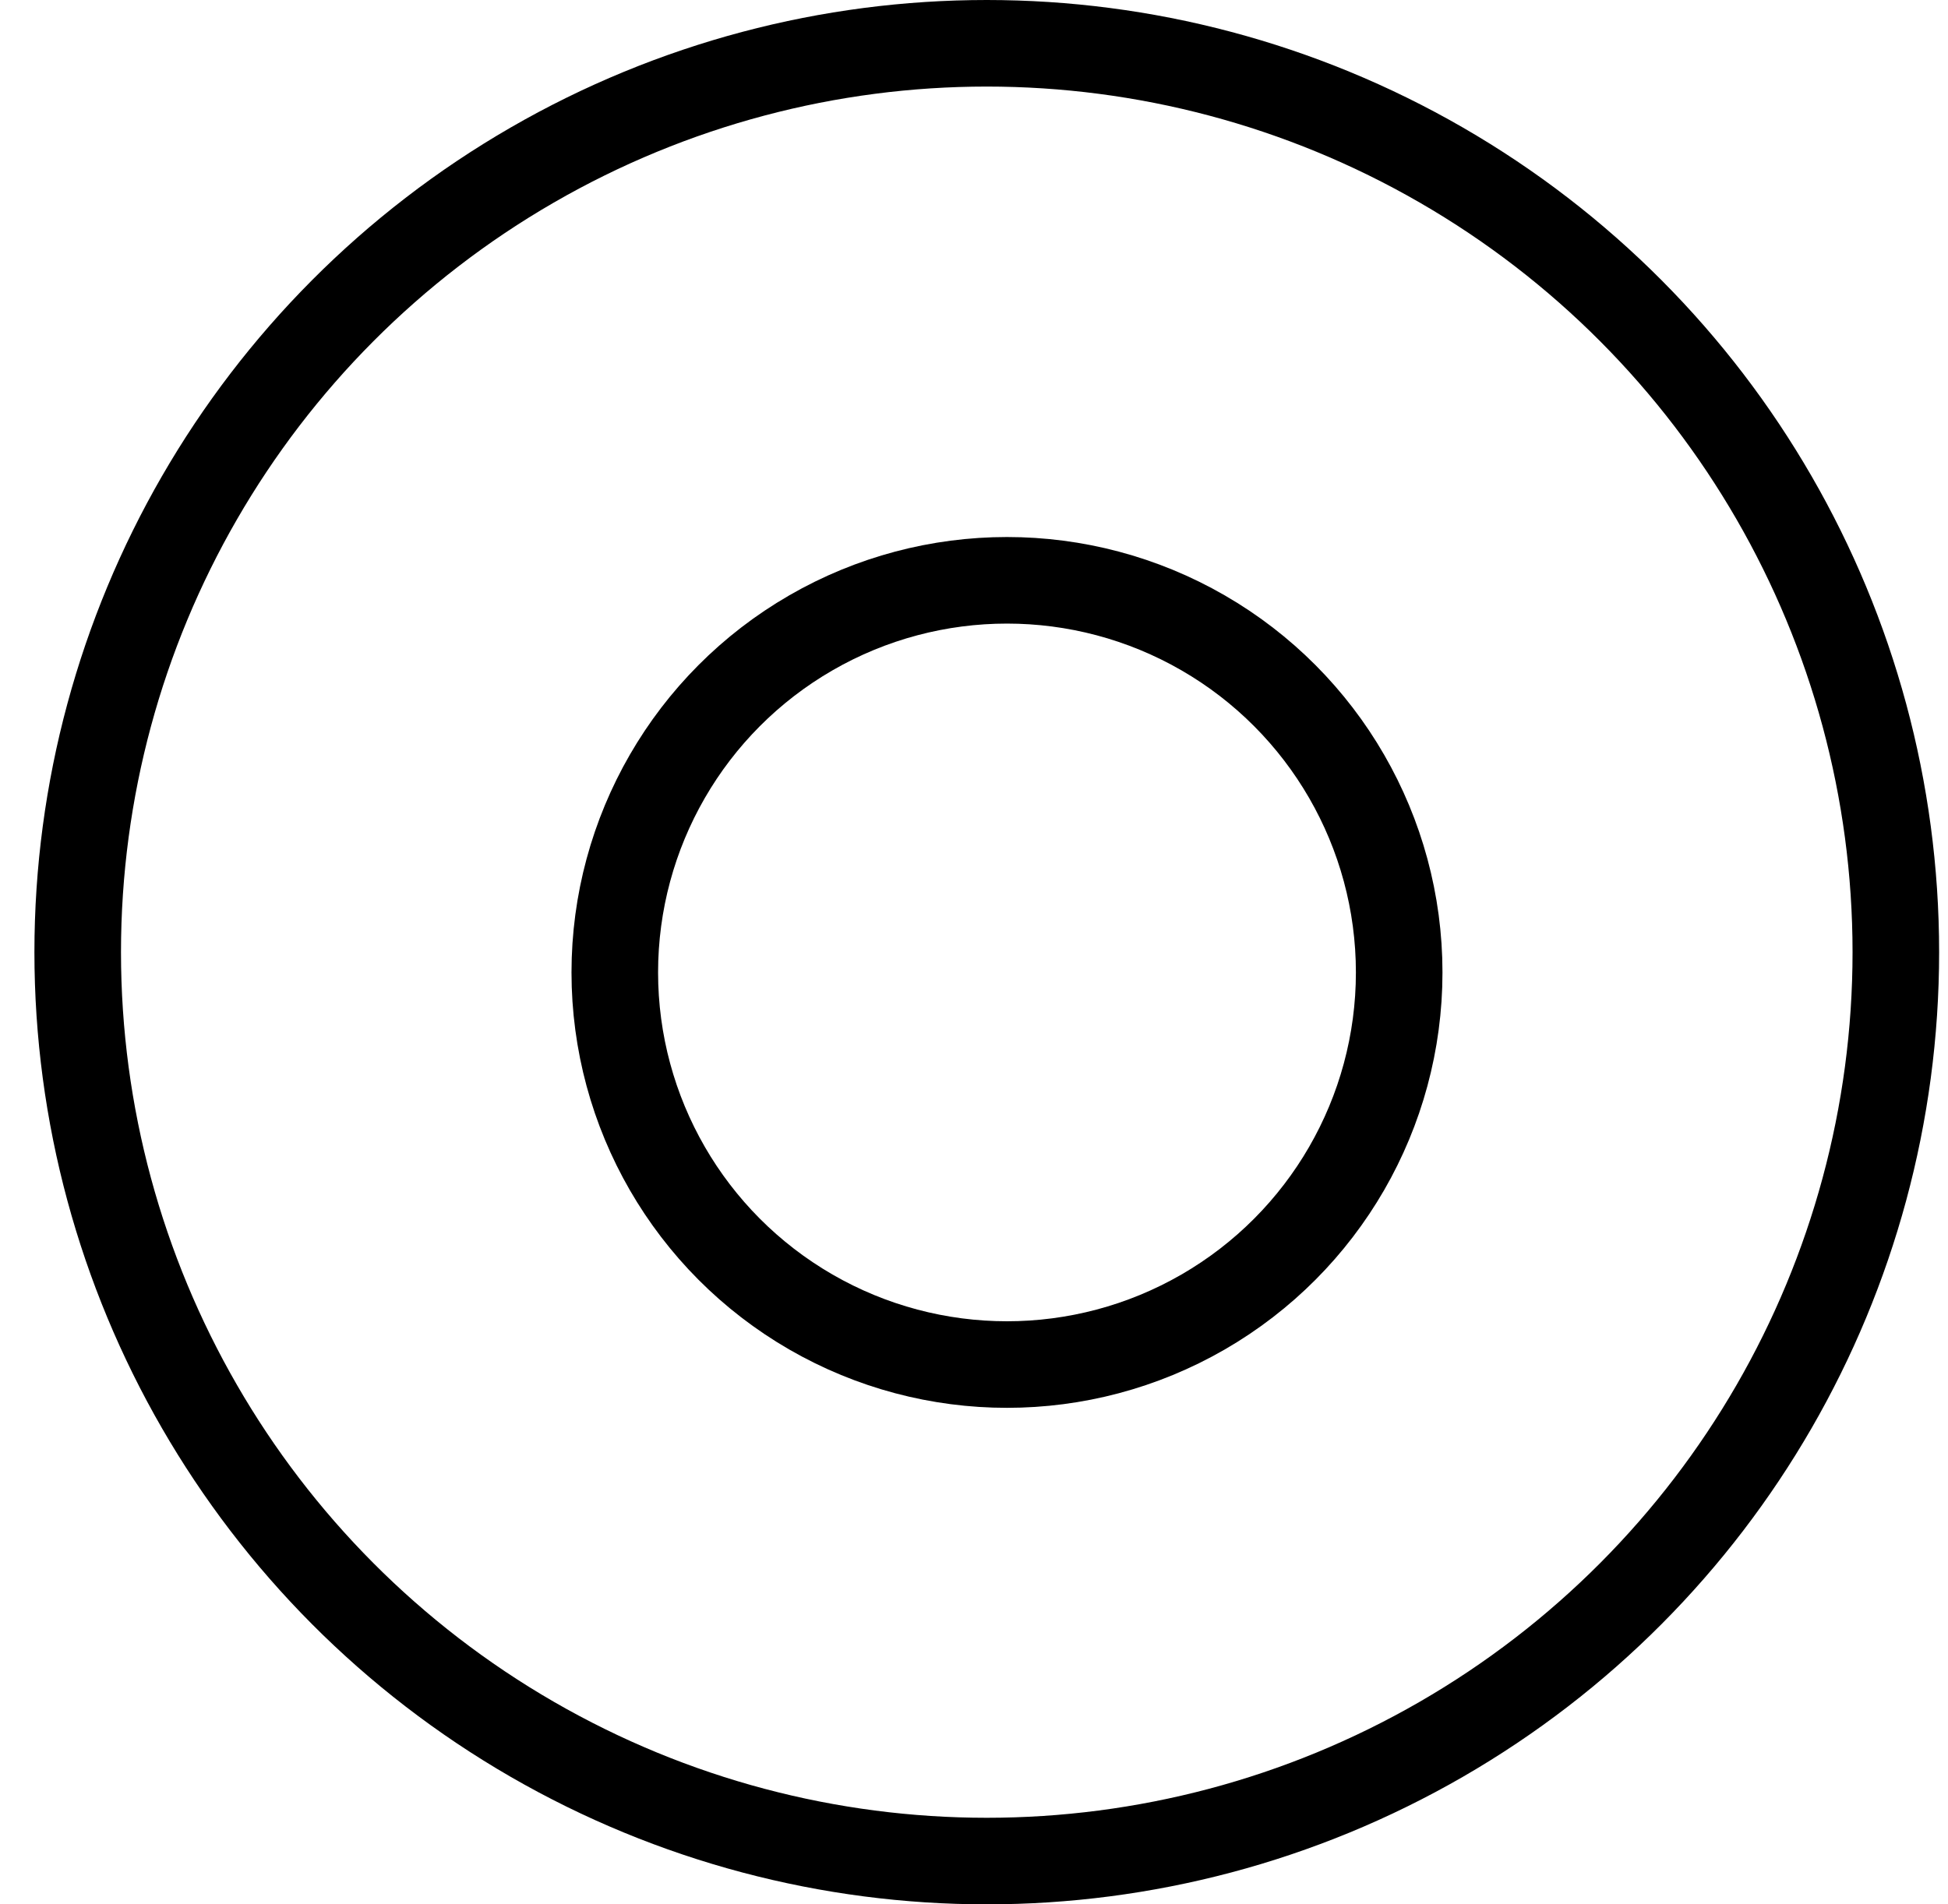
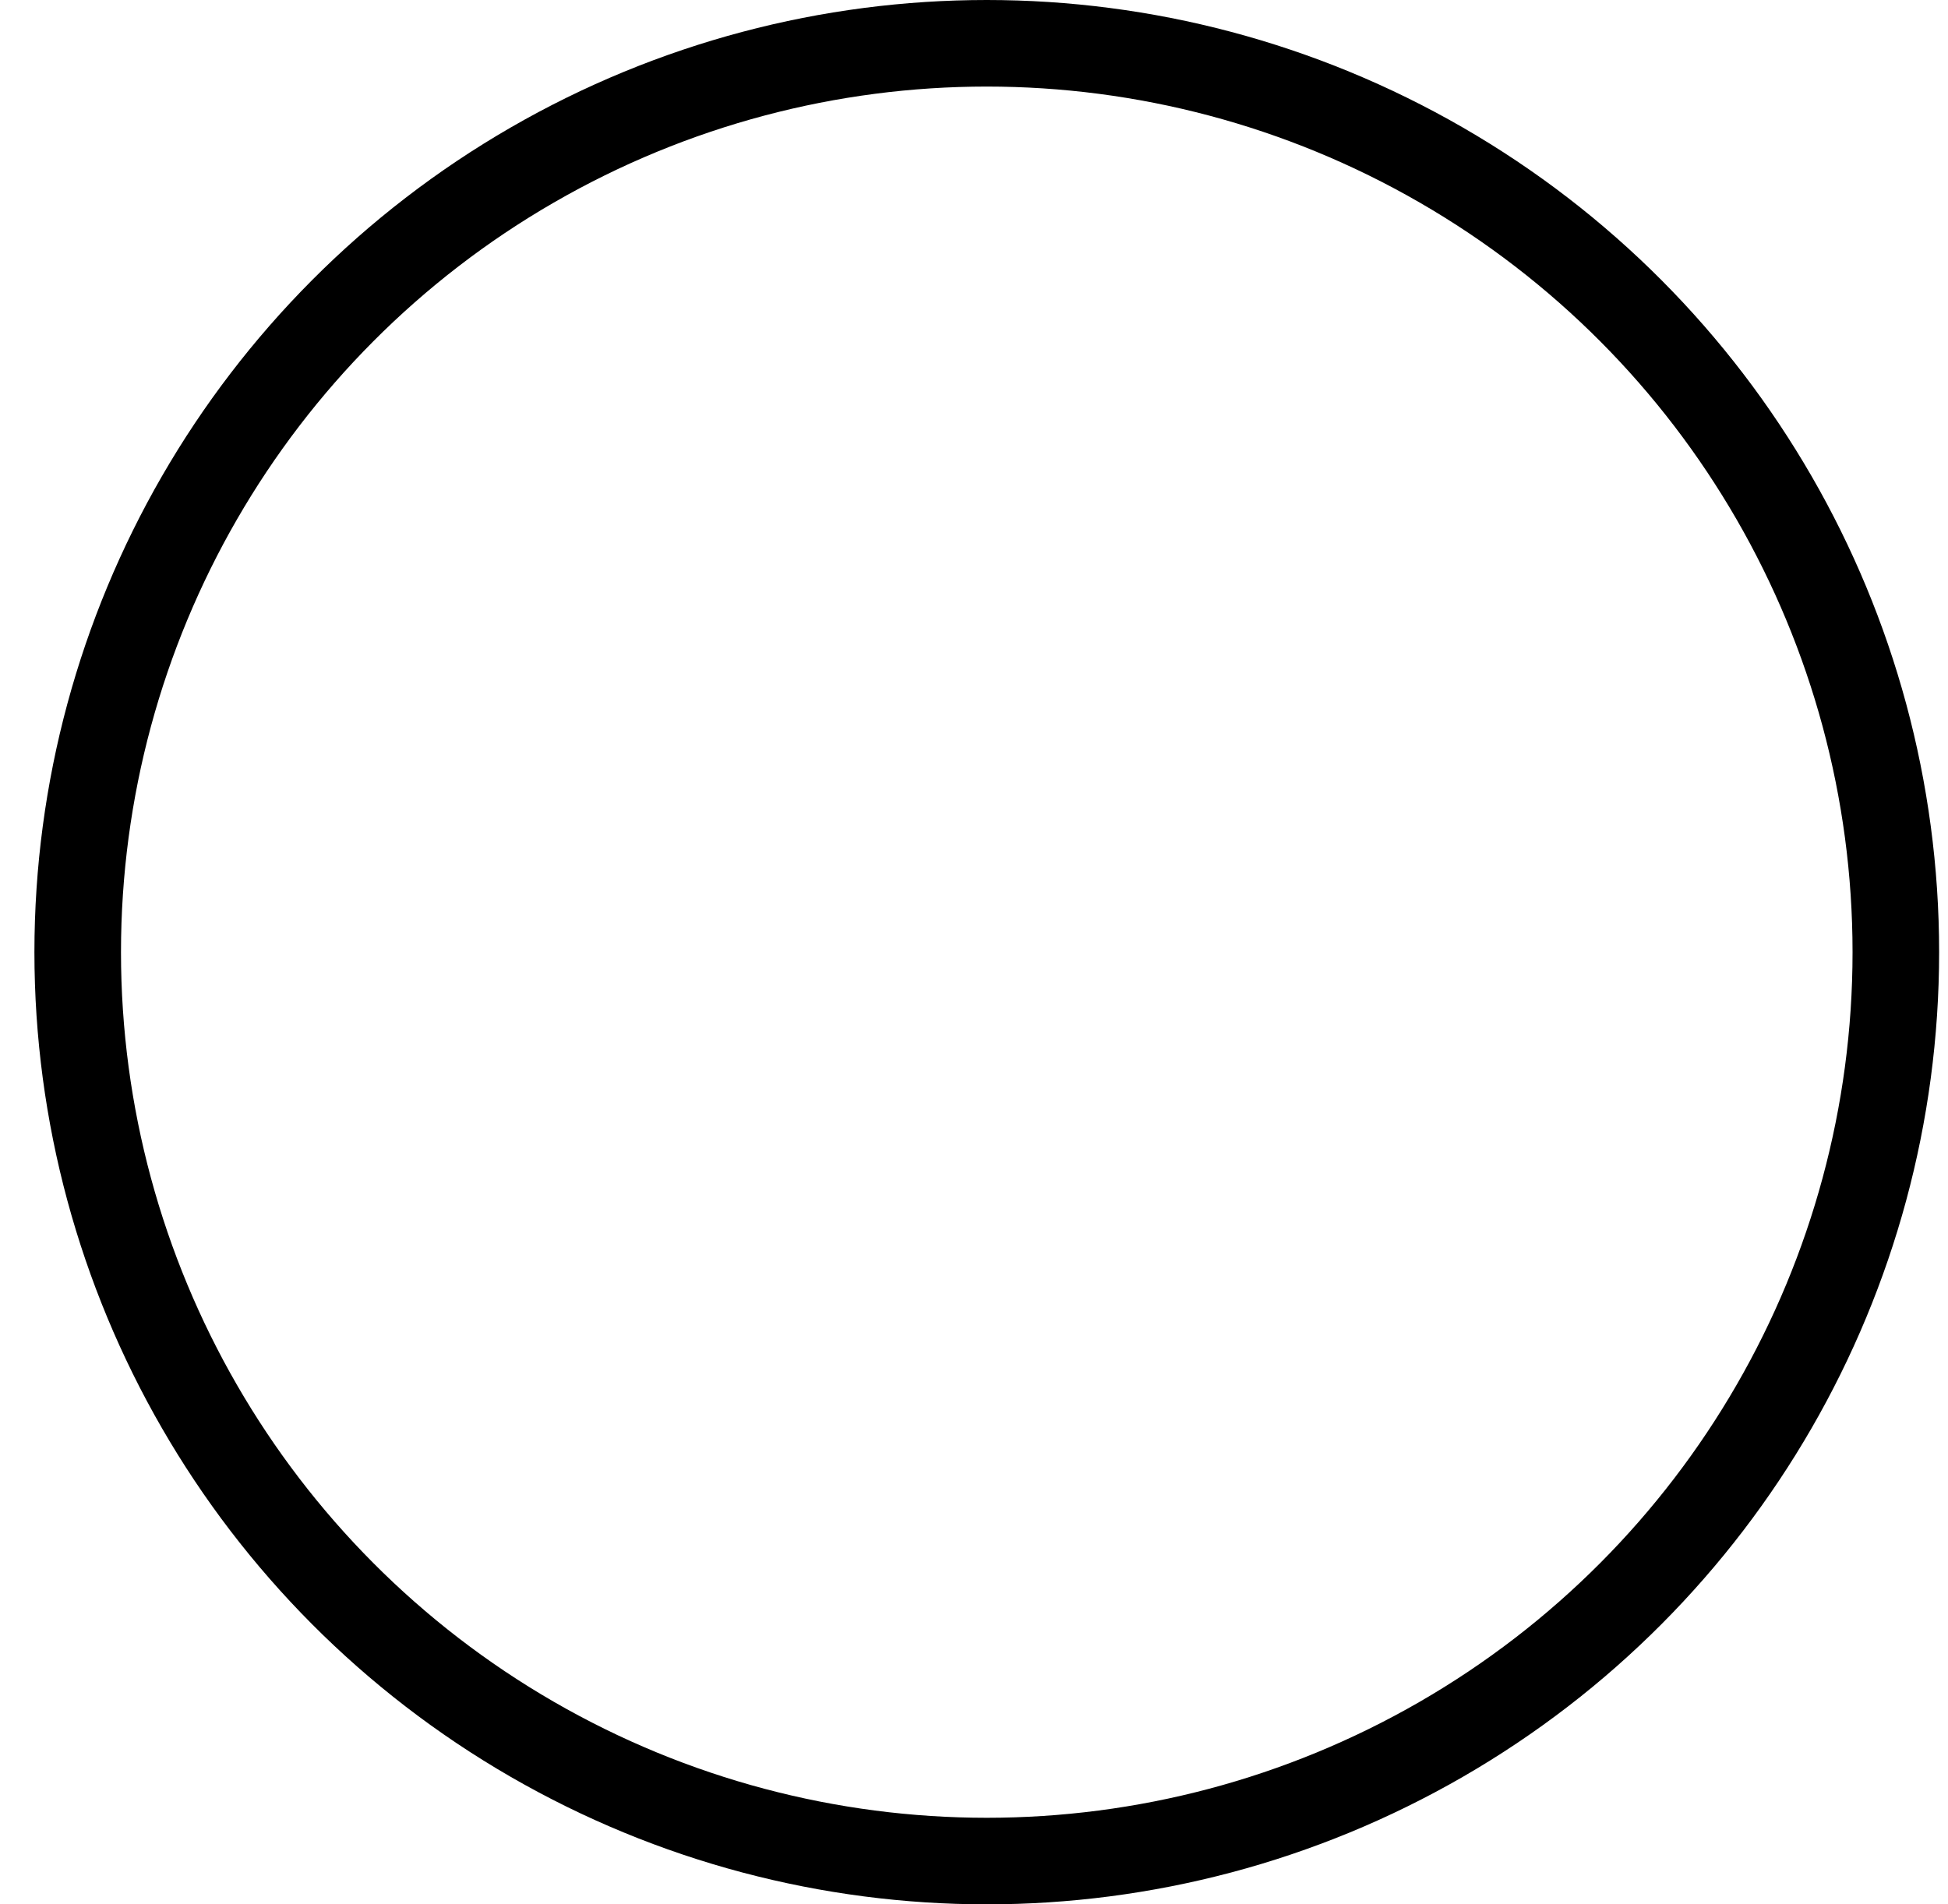
<svg xmlns="http://www.w3.org/2000/svg" width="45" height="44" viewBox="0 0 45 44" fill="none">
  <circle cx="22.795" cy="22" r="21" stroke="black" stroke-width="2" />
-   <circle cx="23.262" cy="22.468" r="9.06" stroke="black" stroke-width="2" />
</svg>